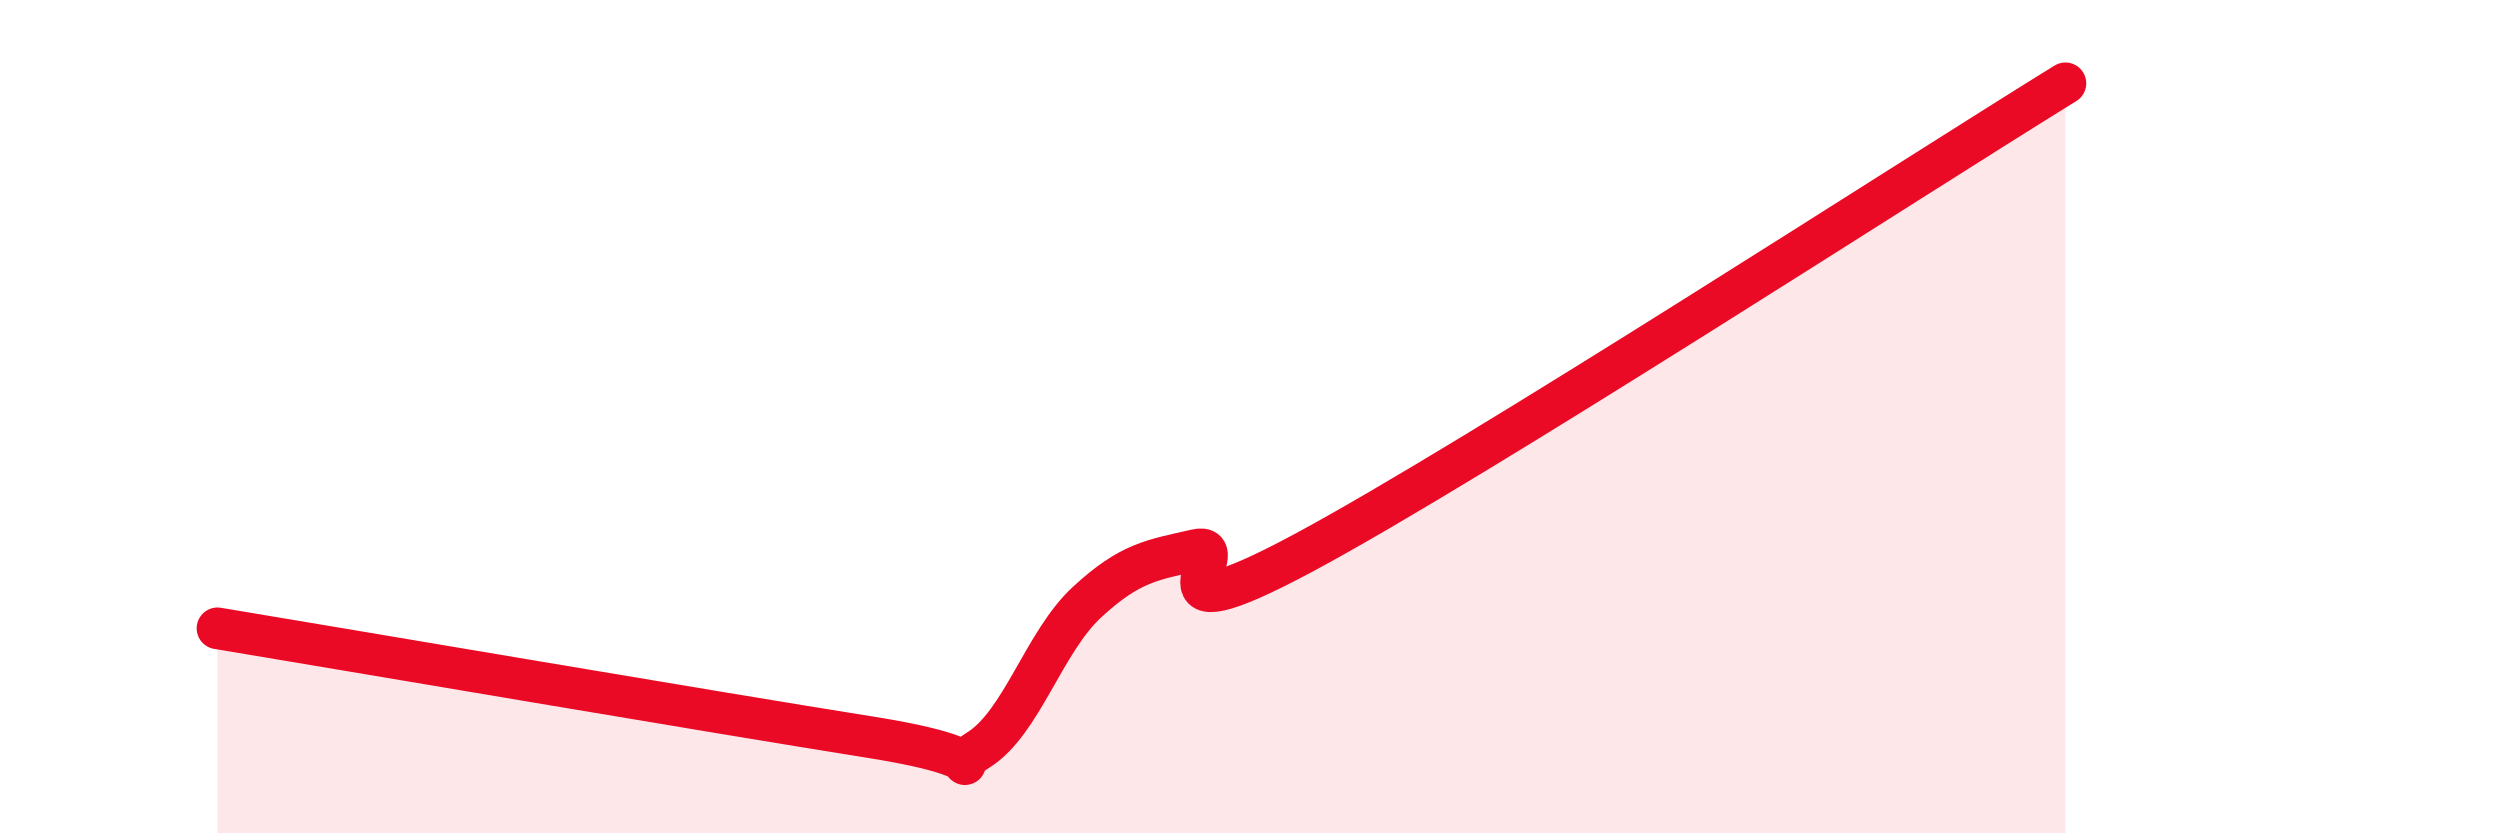
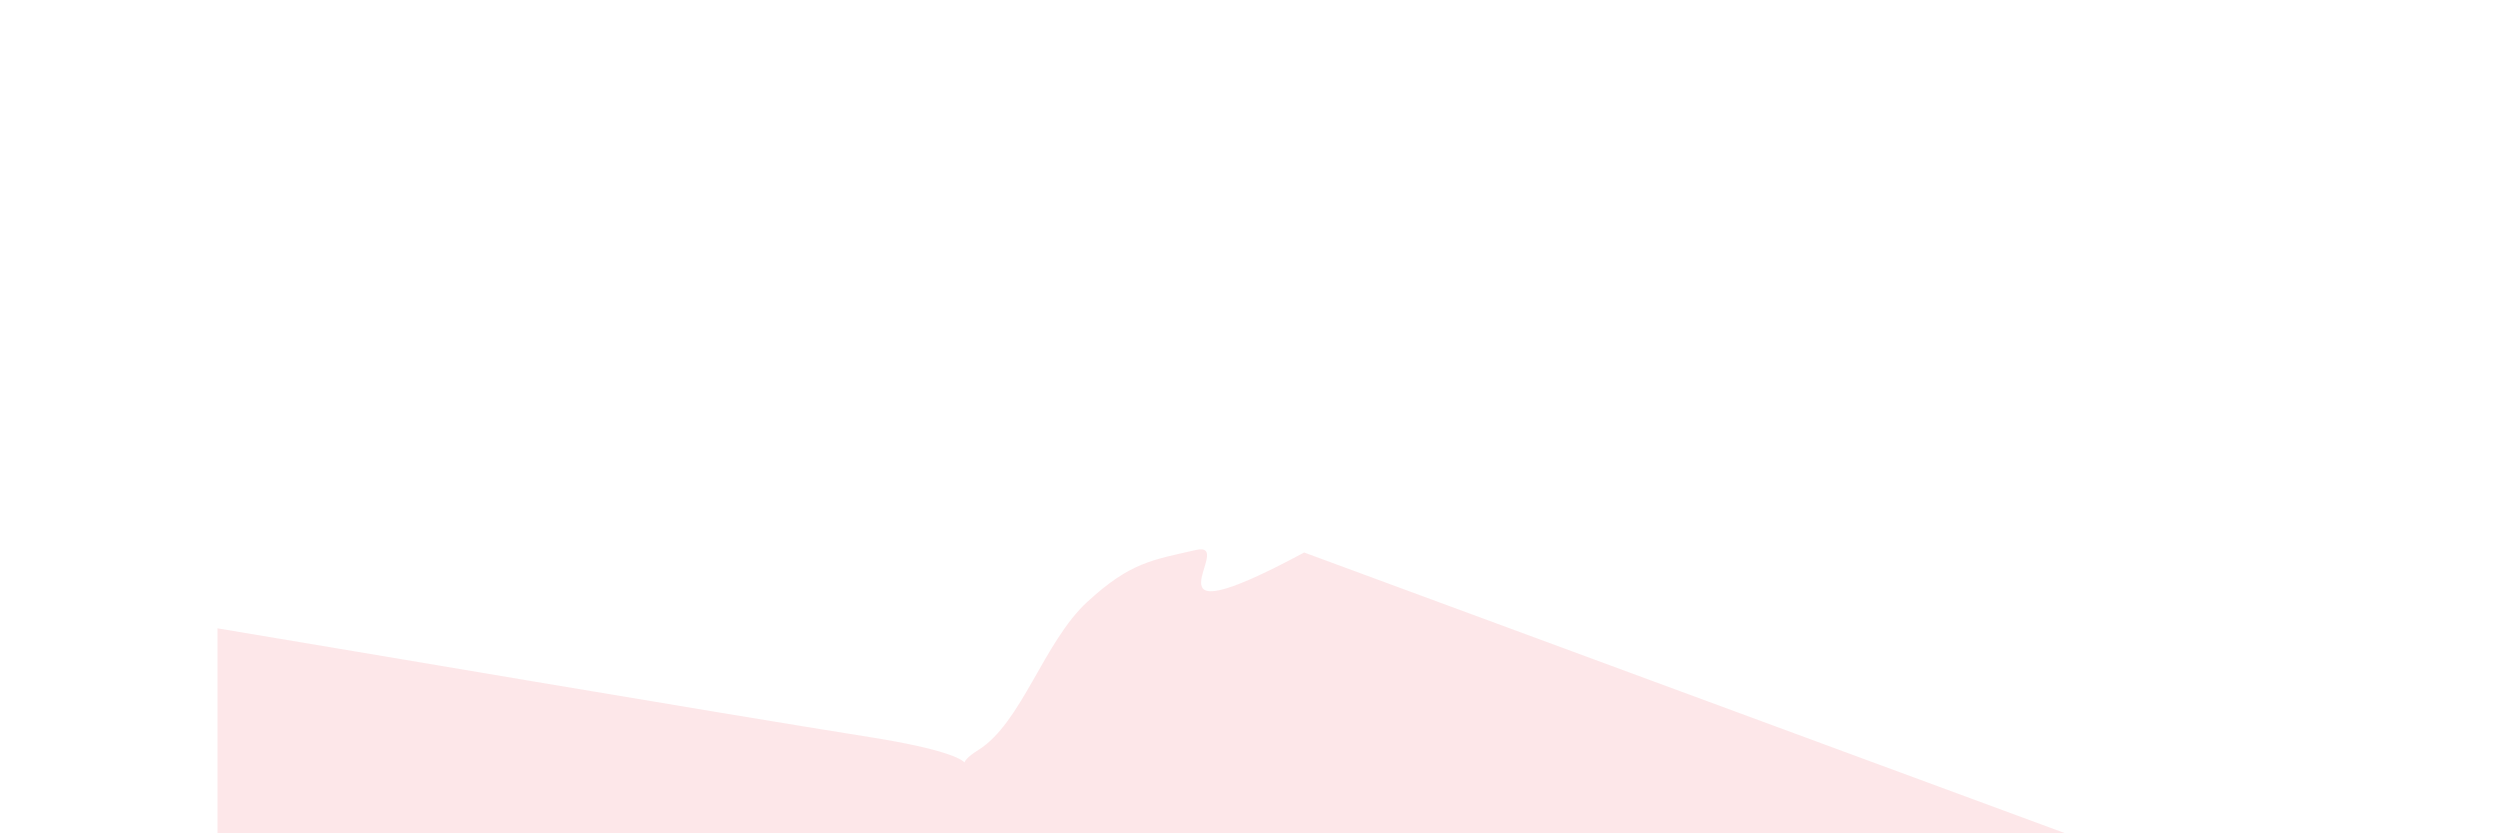
<svg xmlns="http://www.w3.org/2000/svg" width="60" height="20" viewBox="0 0 60 20">
-   <path d="M 5.22,15.08 C 8.35,15.6 17.22,17.11 20.87,17.69 C 24.52,18.27 22.44,18.65 23.48,18 C 24.52,17.35 25.05,15.41 26.09,14.45 C 27.13,13.49 27.66,13.44 28.7,13.2 C 29.74,12.96 27.13,15.5 31.3,13.26 C 35.47,11.02 45.92,4.25 49.57,2L49.57 20L5.22 20Z" fill="#EB0A25" opacity="0.1" stroke-linecap="round" stroke-linejoin="round" />
-   <path d="M 5.22,15.08 C 8.35,15.6 17.22,17.11 20.87,17.69 C 24.52,18.27 22.44,18.65 23.48,18 C 24.52,17.35 25.05,15.41 26.09,14.45 C 27.13,13.49 27.66,13.44 28.7,13.2 C 29.74,12.96 27.13,15.5 31.3,13.26 C 35.47,11.02 45.92,4.25 49.57,2" stroke="#EB0A25" stroke-width="1" fill="none" stroke-linecap="round" stroke-linejoin="round" />
+   <path d="M 5.22,15.08 C 8.35,15.6 17.22,17.11 20.87,17.69 C 24.52,18.27 22.44,18.65 23.48,18 C 24.52,17.35 25.05,15.41 26.09,14.45 C 27.13,13.49 27.66,13.44 28.7,13.2 C 29.74,12.96 27.13,15.5 31.3,13.26 L49.57 20L5.22 20Z" fill="#EB0A25" opacity="0.1" stroke-linecap="round" stroke-linejoin="round" />
</svg>